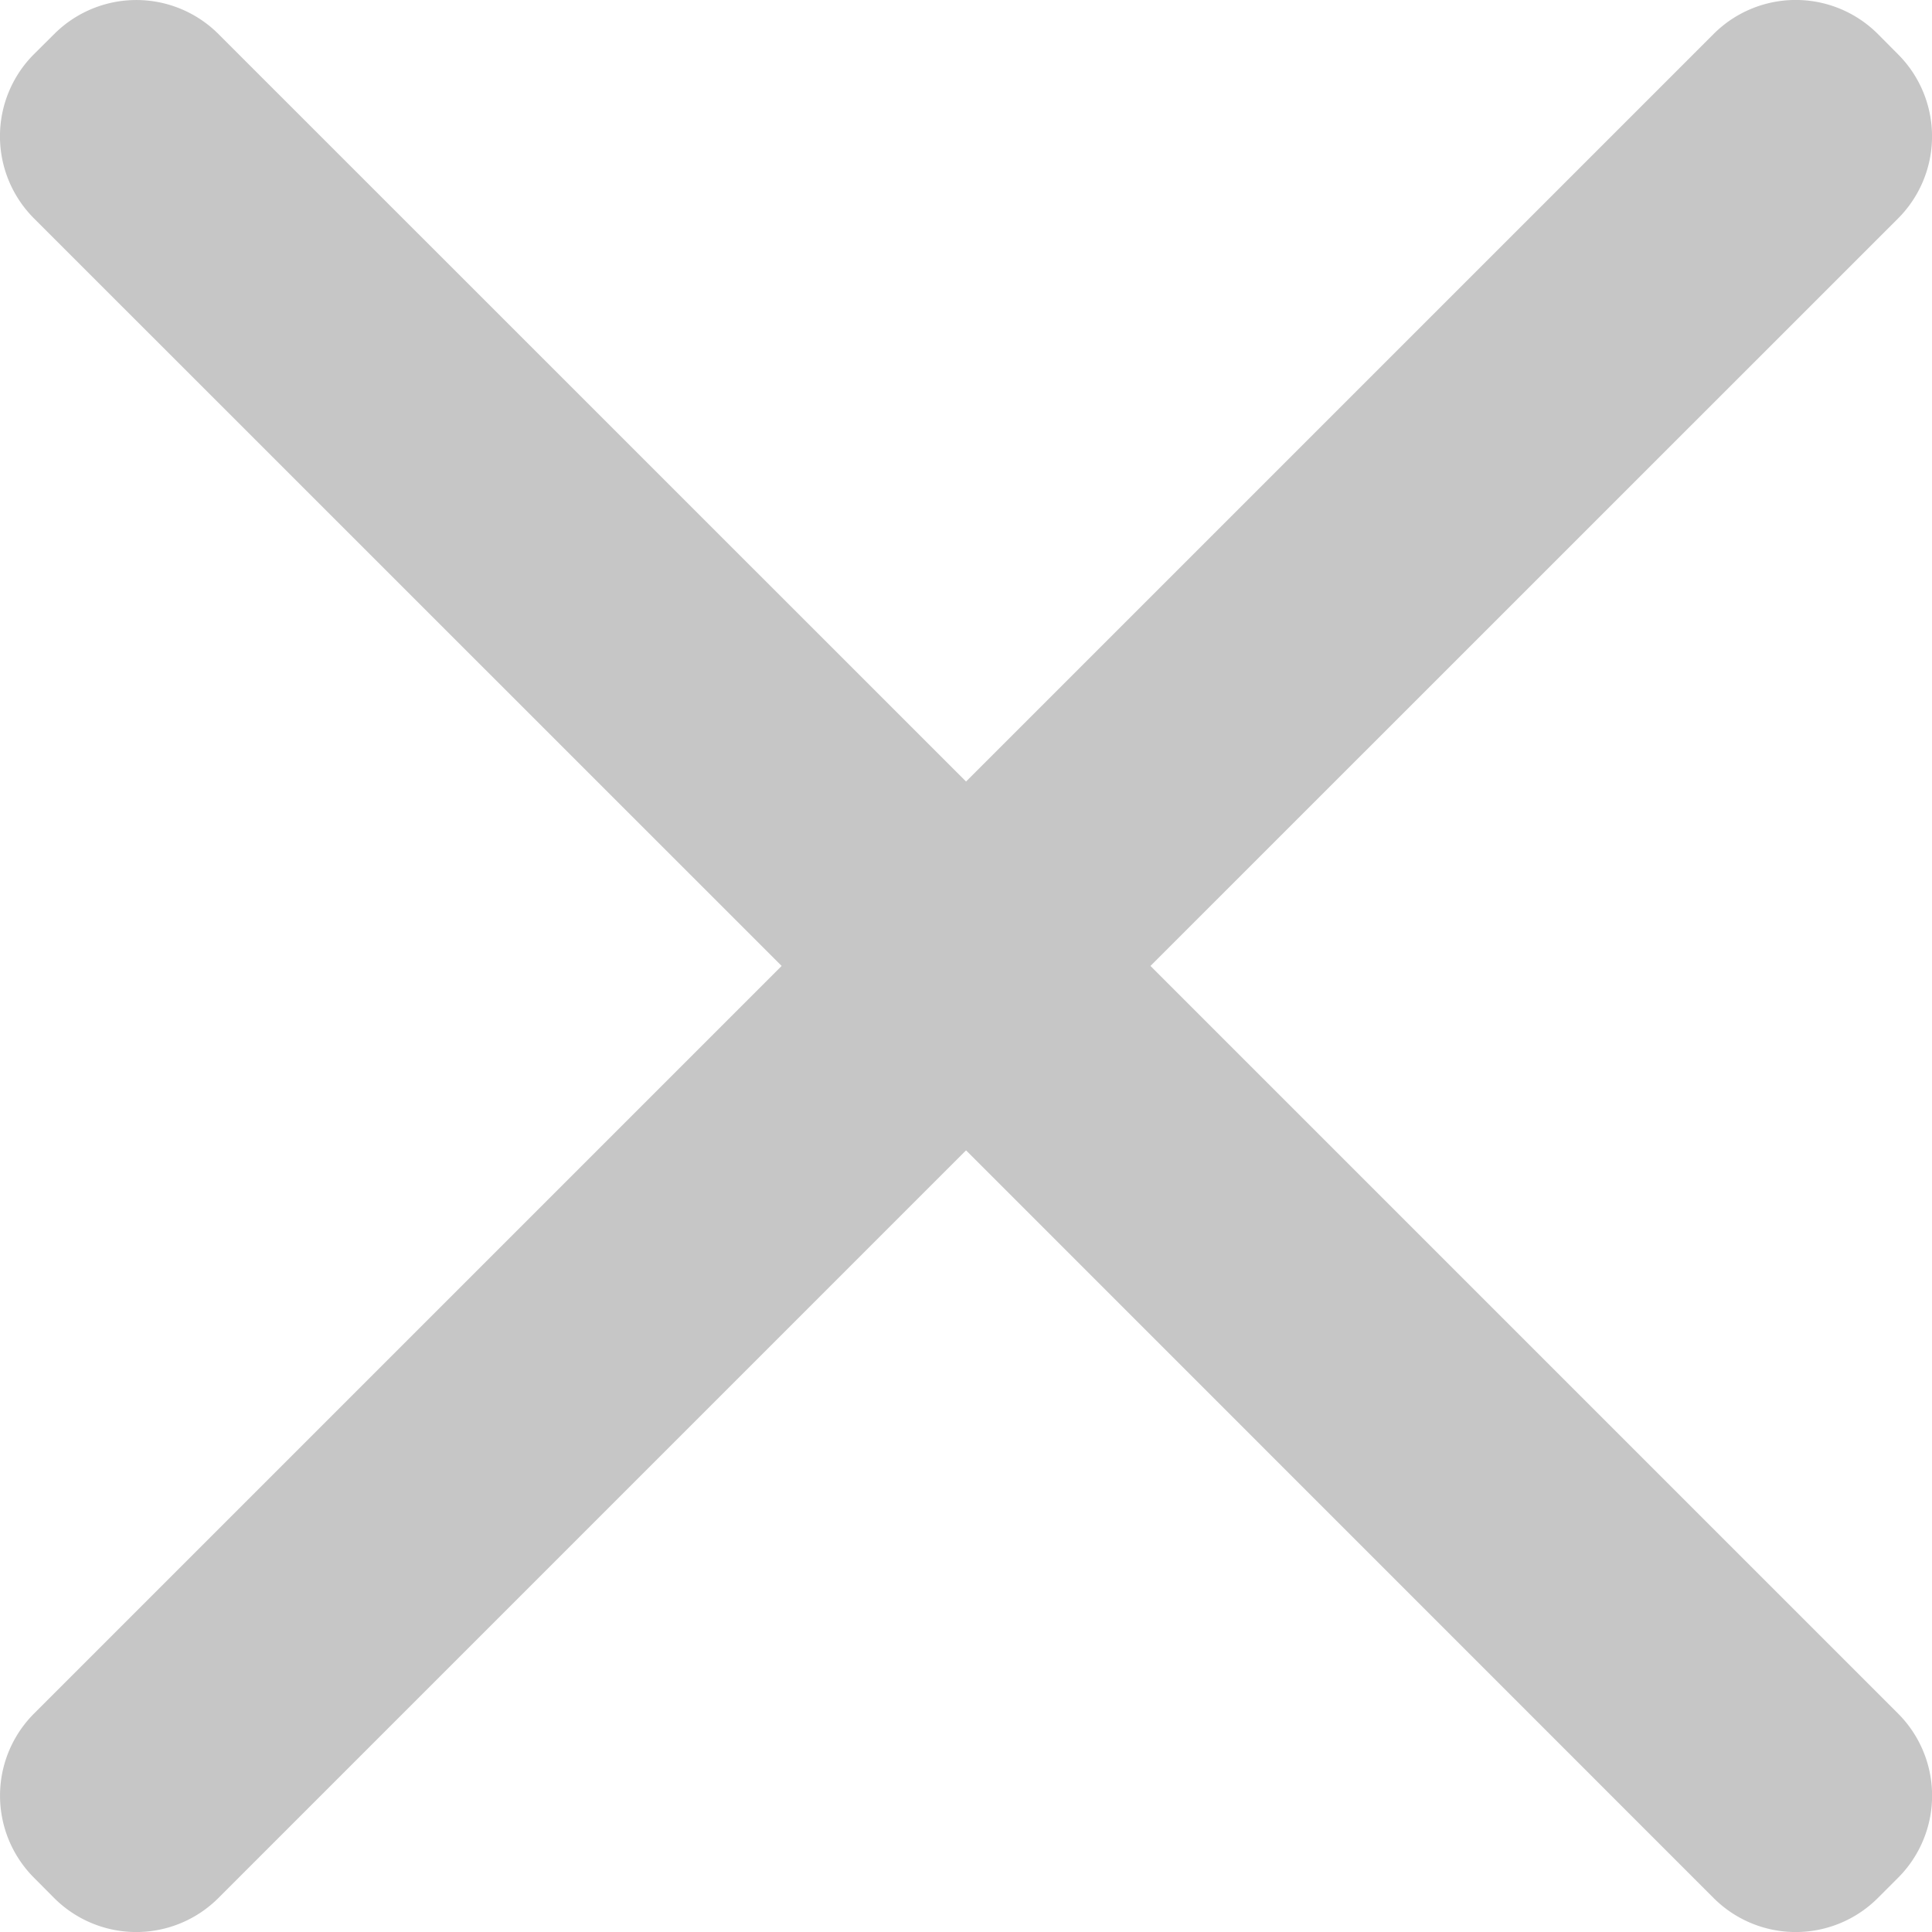
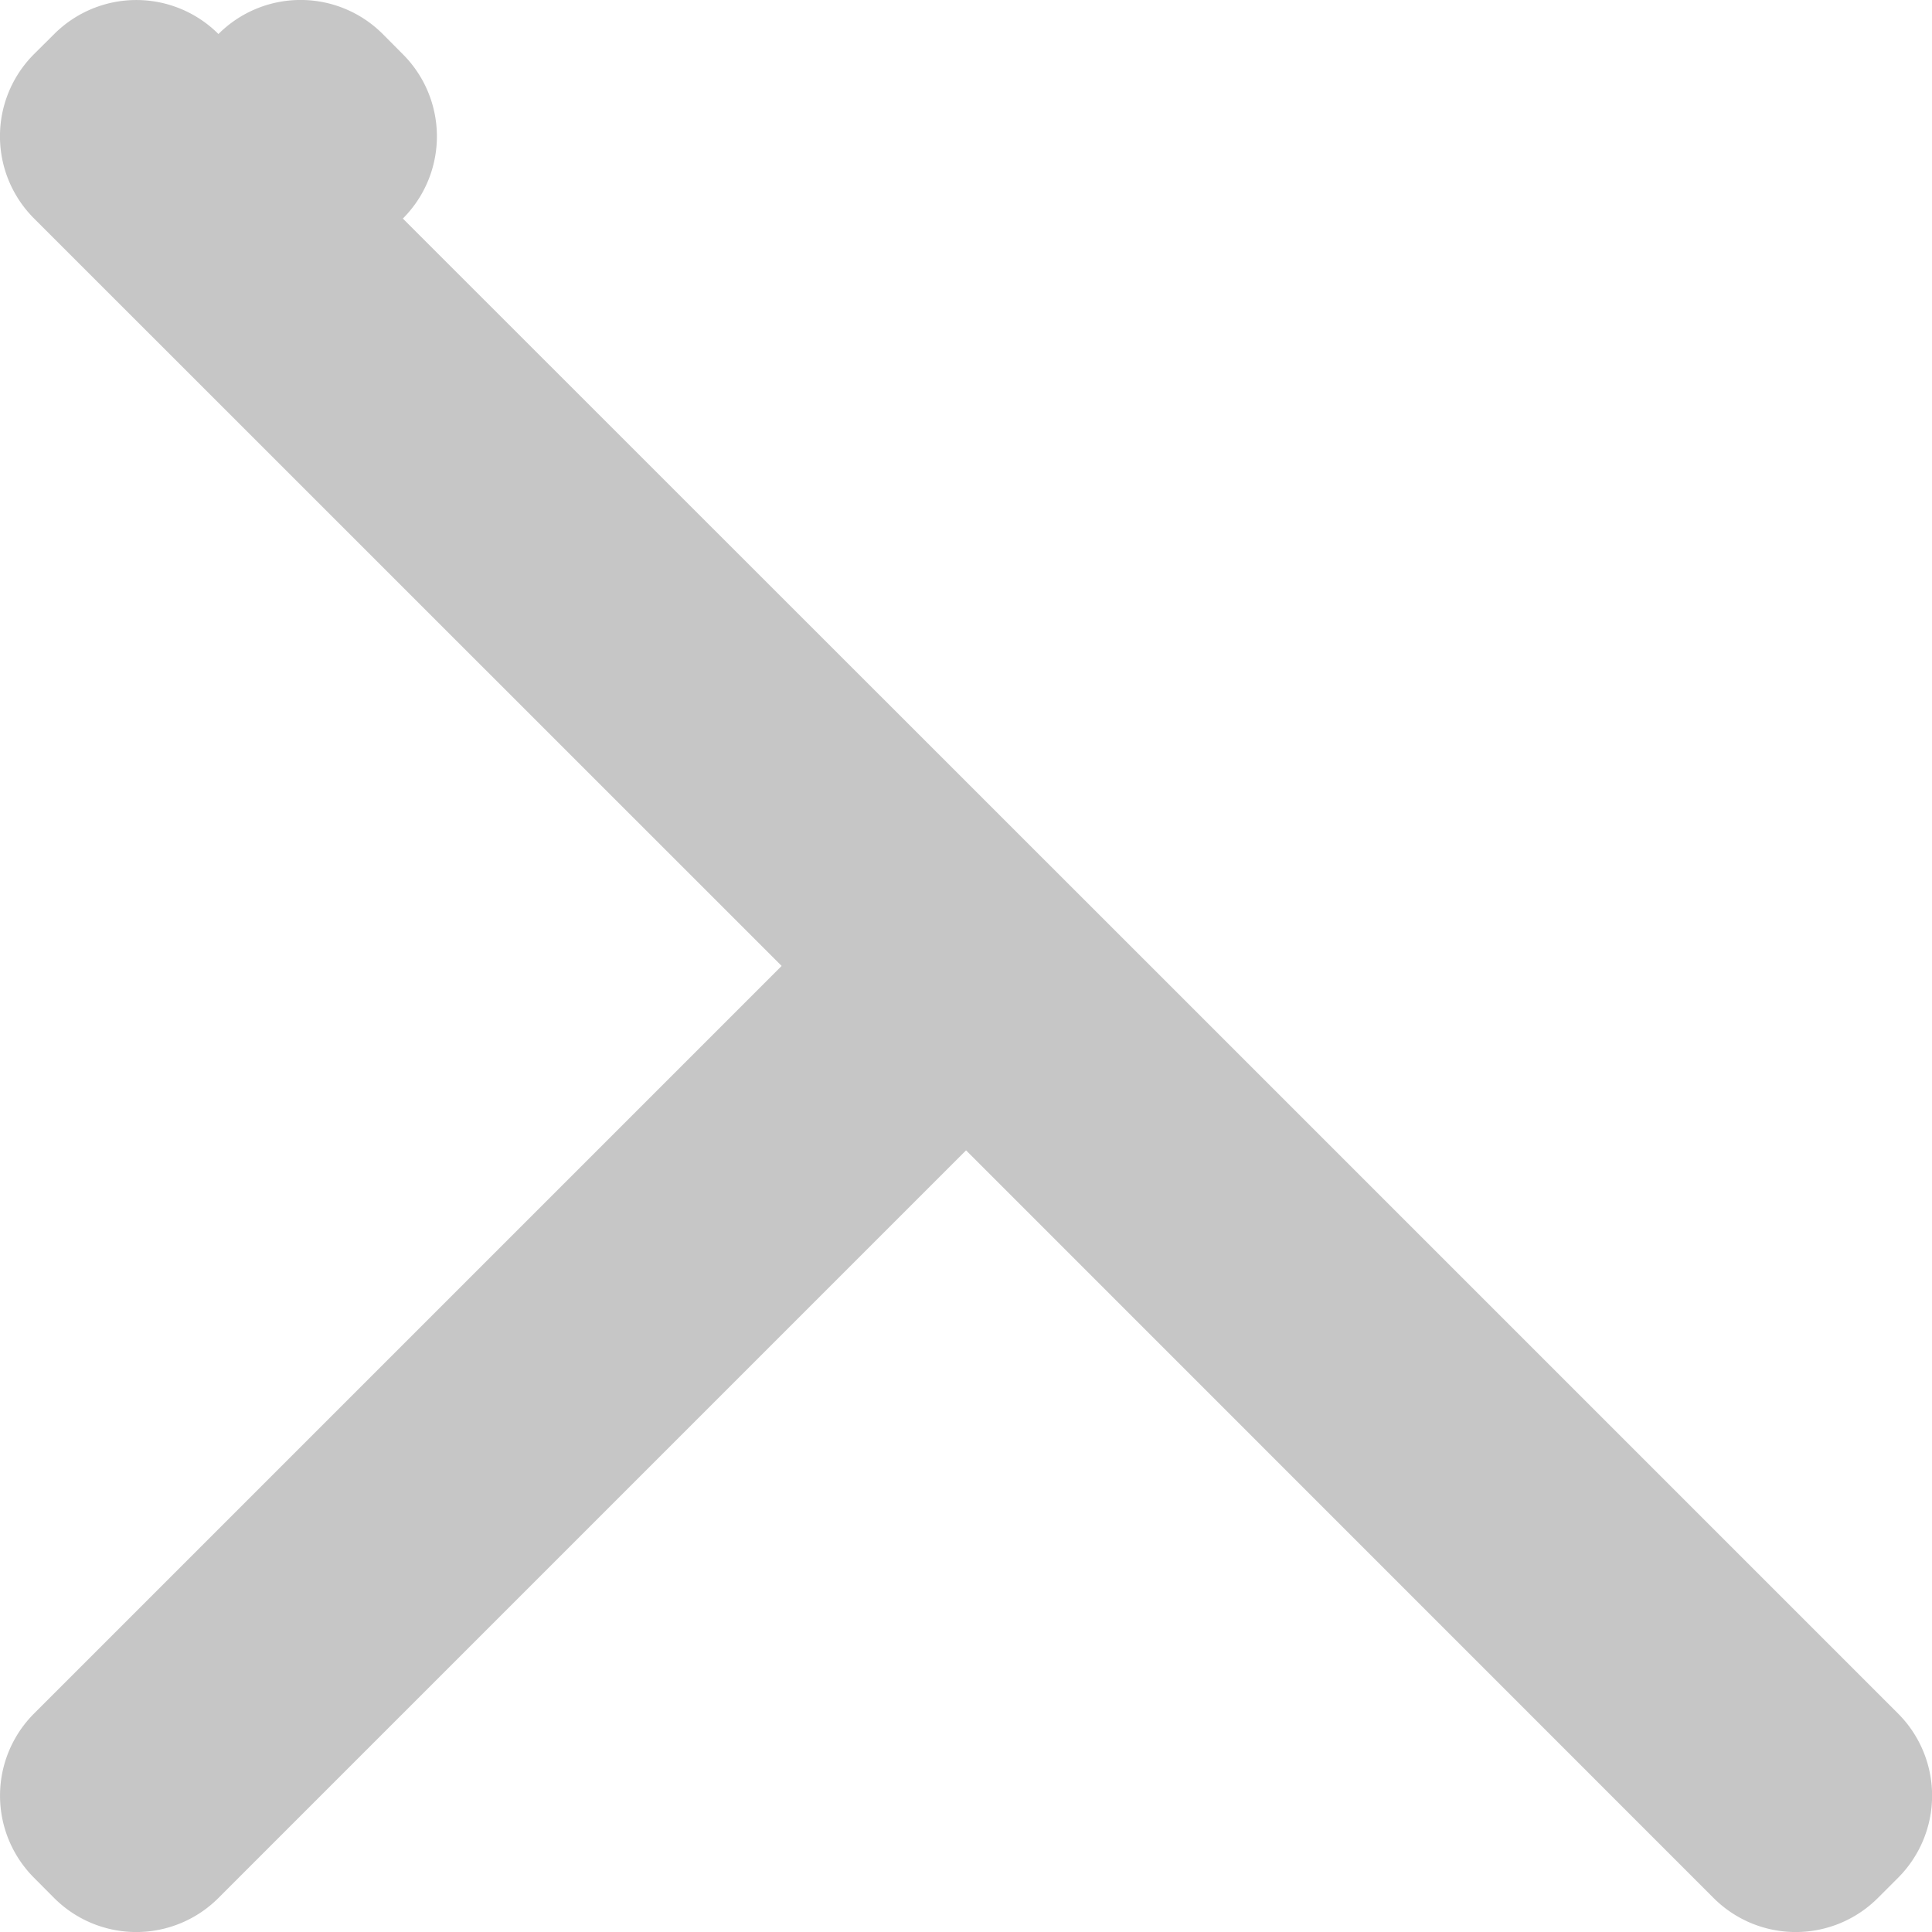
<svg xmlns="http://www.w3.org/2000/svg" viewBox="0 0 16.637 16.637">
  <defs>
    <style>
      .cls-1 {
        fill: #c6c6c6;
      }
    </style>
  </defs>
-   <path id="Union_14" data-name="Union 14" class="cls-1" d="M14.756,16.344,8.319,9.906,1.881,16.344a1,1,0,0,1-1.415,0L.293,16.17a1,1,0,0,1,0-1.414L6.731,8.318.293,1.881a1,1,0,0,1,0-1.415L.467.293a1,1,0,0,1,1.414,0L8.319,6.73,14.756.293a1,1,0,0,1,1.415,0l.173.174a1,1,0,0,1,0,1.415L9.907,8.318l6.438,6.438a1,1,0,0,1,0,1.414l-.174.174a1,1,0,0,1-1.415,0Z" transform="translate(0 0)" />
+   <path id="Union_14" data-name="Union 14" class="cls-1" d="M14.756,16.344,8.319,9.906,1.881,16.344a1,1,0,0,1-1.415,0L.293,16.17a1,1,0,0,1,0-1.414L6.731,8.318.293,1.881a1,1,0,0,1,0-1.415L.467.293a1,1,0,0,1,1.414,0a1,1,0,0,1,1.415,0l.173.174a1,1,0,0,1,0,1.415L9.907,8.318l6.438,6.438a1,1,0,0,1,0,1.414l-.174.174a1,1,0,0,1-1.415,0Z" transform="translate(0 0)" />
</svg>